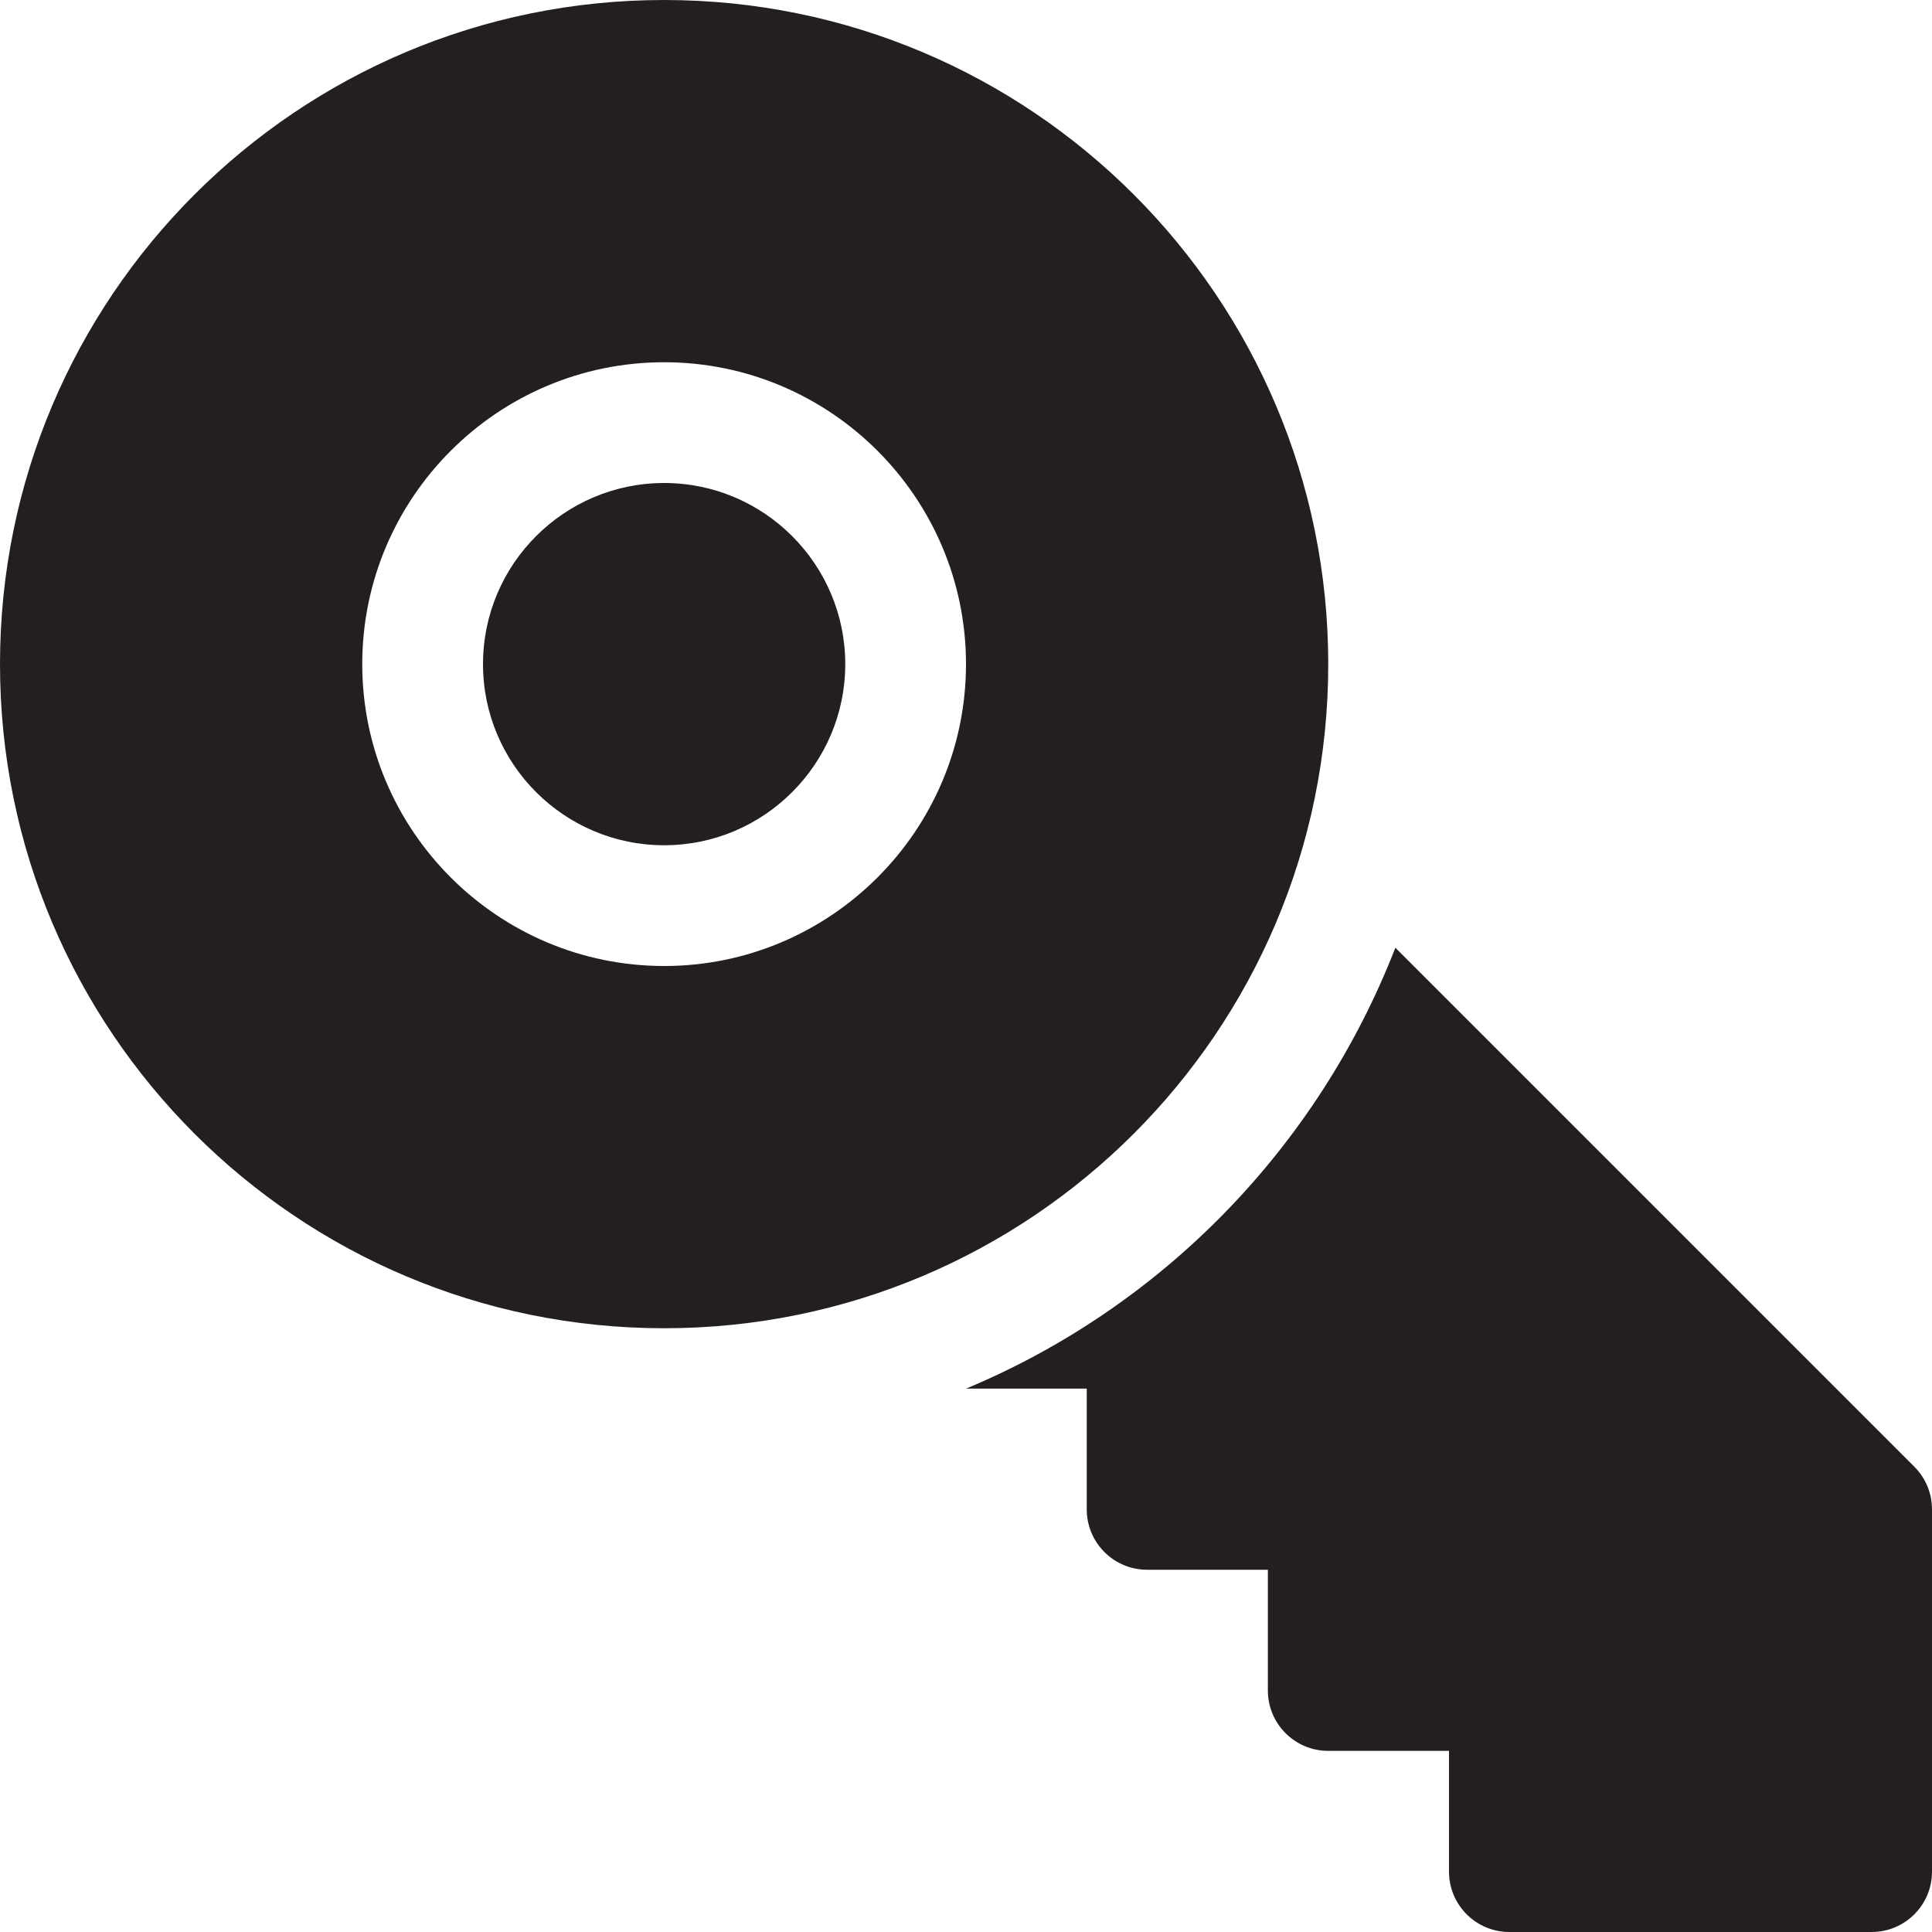
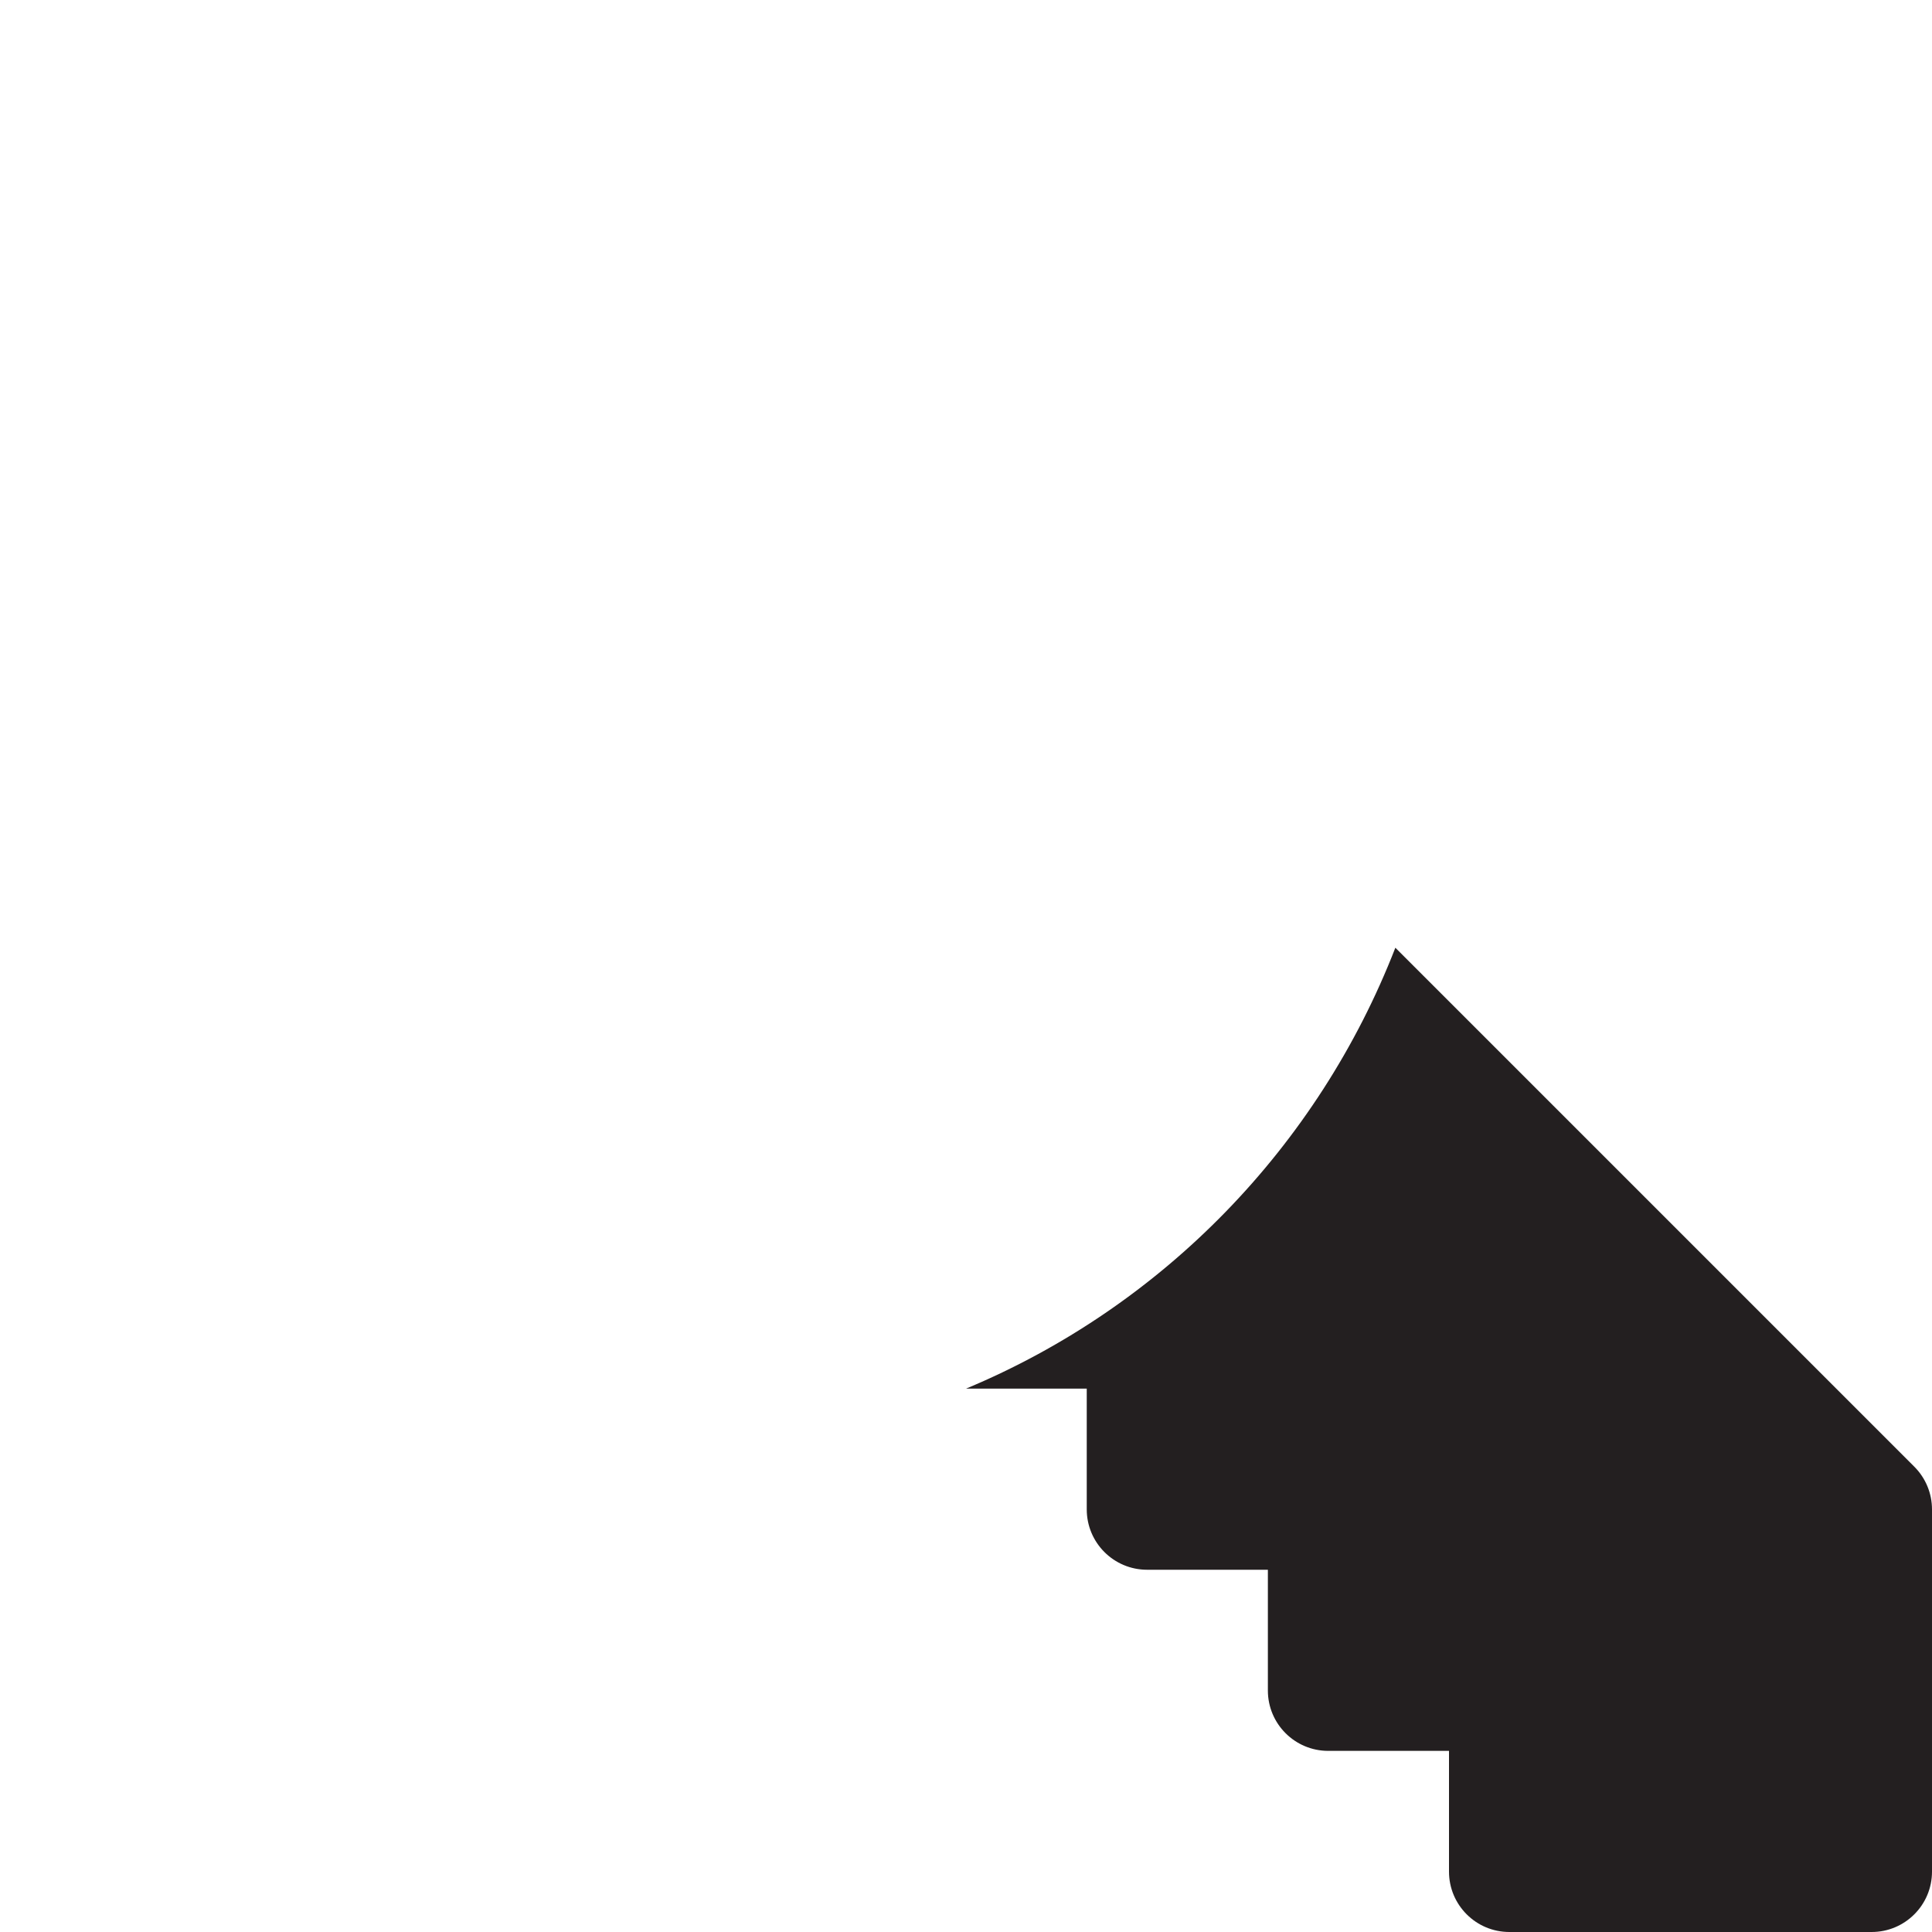
<svg xmlns="http://www.w3.org/2000/svg" version="1.0" id="Layer_1" x="0px" y="0px" width="64px" height="64px" viewBox="0 0 64 64" enable-background="new 0 0 64 64" xml:space="preserve">
  <g>
-     <path fill="#231F20" d="M22,16c-3.309,0-6,2.691-6,6s2.691,6,6,6s6-2.691,6-6S25.309,16,22,16z" />
-     <path fill="#231F20" d="M44,22C44,9.85,34.15,0,22,0S0,9.85,0,22s9.85,22,22,22S44,34.15,44,22z M22,32c-5.514,0-10-4.486-10-10   s4.486-10,10-10s10,4.486,10,10S27.514,32,22,32z" />
    <path fill="#231F20" d="M63.414,48.586L46.223,31.395C43.664,37.986,38.514,43.283,32.002,46H36v4c0,1.105,0.895,2,2,2h4v4   c0,1.105,0.895,2,2,2h4v4c0,1.105,0.895,2,2,2h12c1.105,0,2-0.895,2-2V50C64,49.469,63.789,48.961,63.414,48.586z" />
  </g>
</svg>